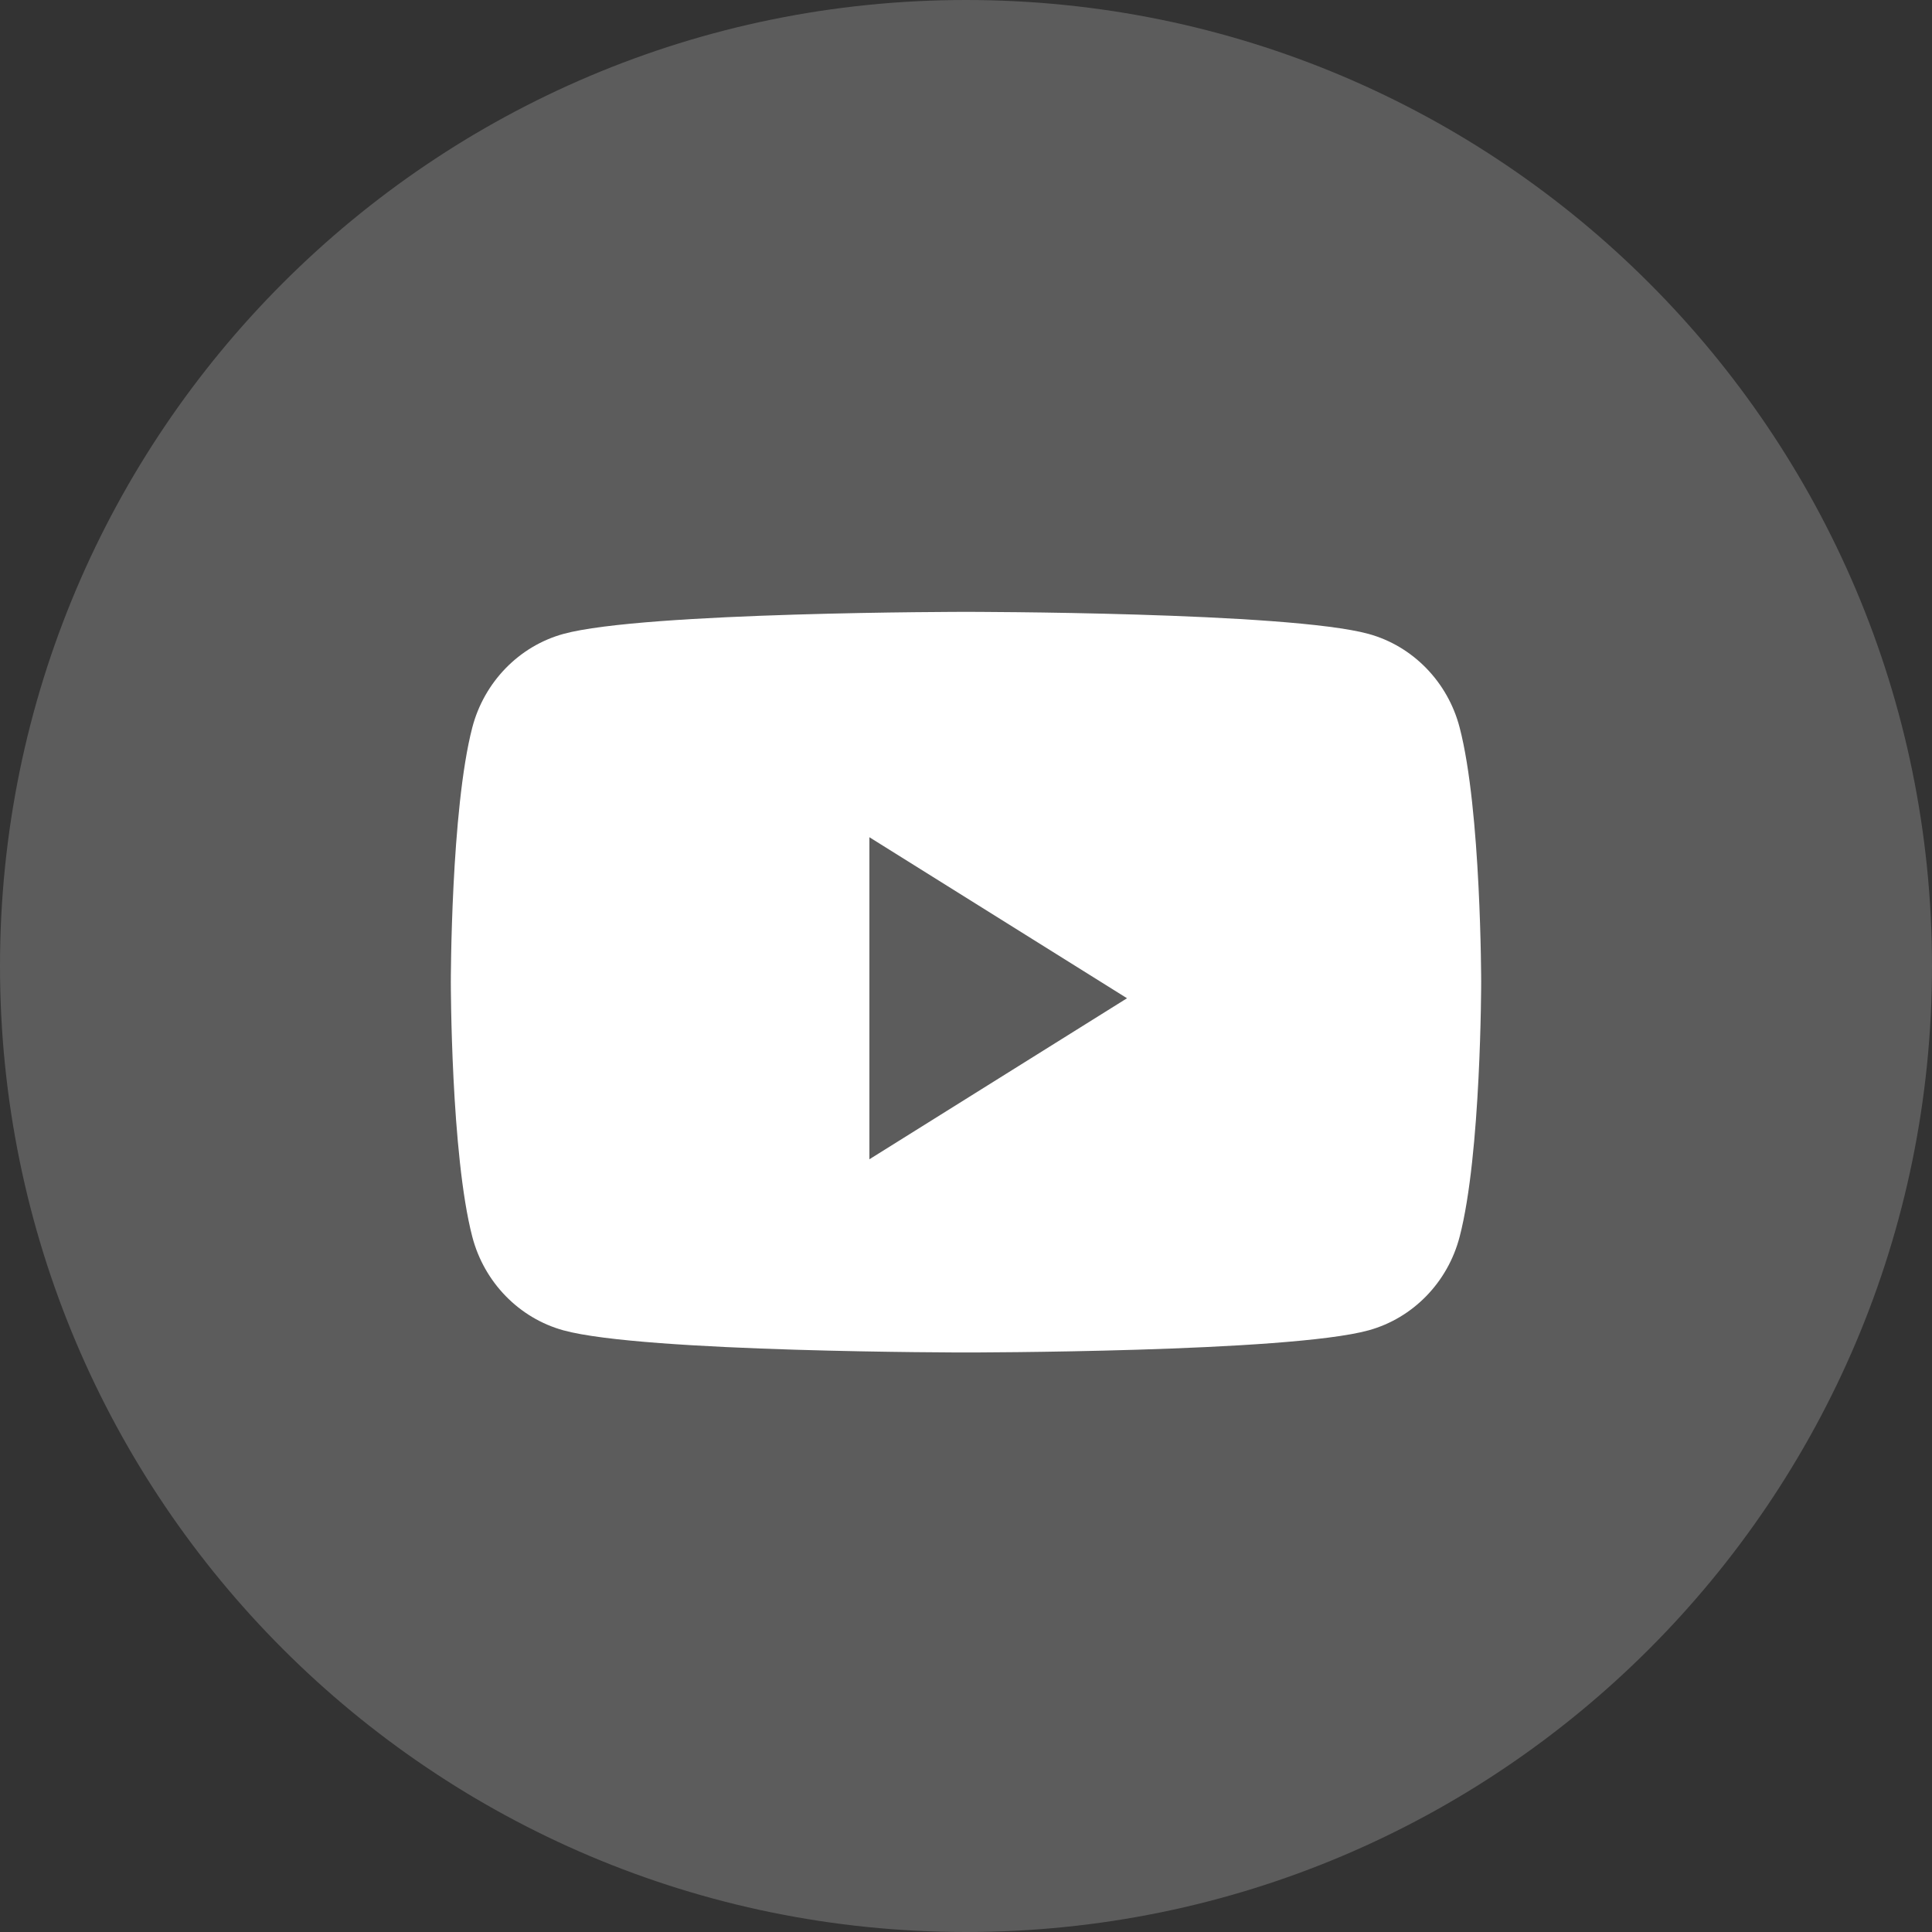
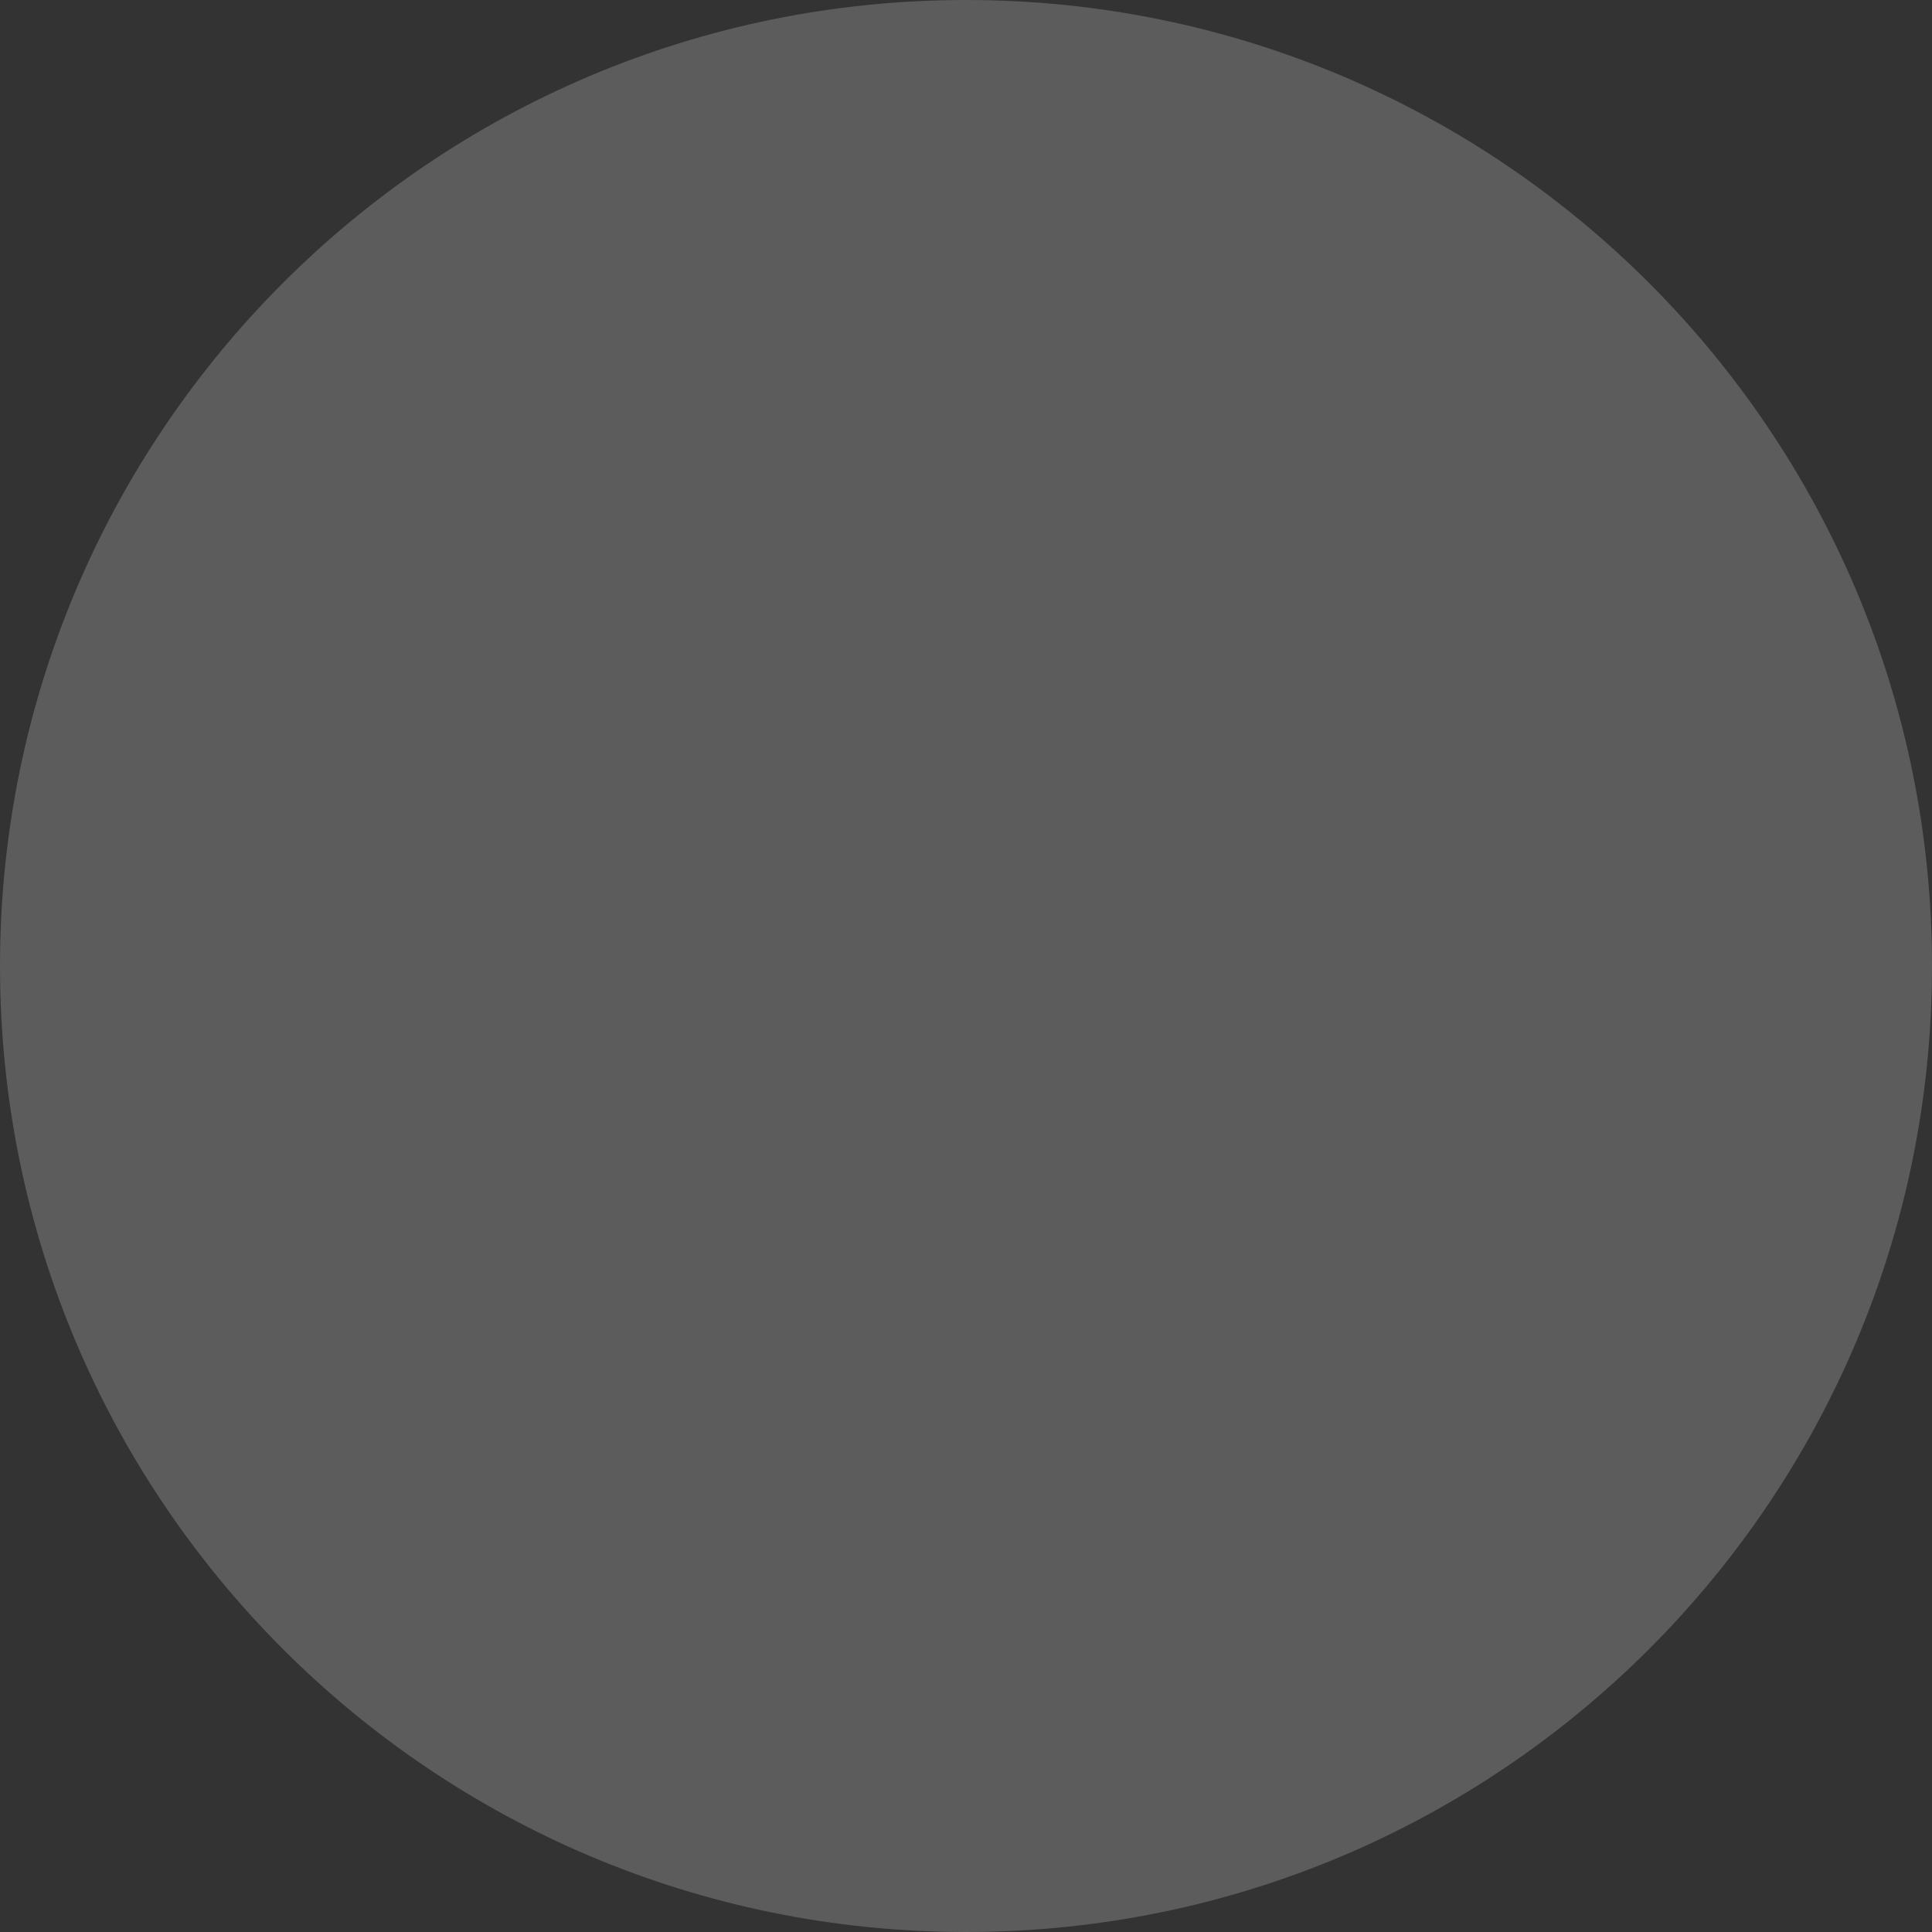
<svg xmlns="http://www.w3.org/2000/svg" width="26" height="26" viewBox="0 0 26 26" fill="none">
  <rect x="0" y="0" width="26" height="26" fill="#333333" stroke="none" />
  <path opacity="0.2" fill-rule="evenodd" clip-rule="evenodd" d="M0 13.001C0 5.821 5.82 0 13 0C20.18 0 26 5.821 26 13.001C26 20.18 20.18 26 13 26C5.82 26 0 20.18 0 13.001Z" fill="white" />
-   <path fill-rule="evenodd" clip-rule="evenodd" d="M18.418 8.531C19.014 8.695 19.484 9.178 19.643 9.79C19.933 10.9 19.933 13.217 19.933 13.217C19.933 13.217 19.933 15.534 19.643 16.644C19.484 17.257 19.014 17.739 18.418 17.903C17.336 18.201 13 18.201 13 18.201C13 18.201 8.664 18.201 7.582 17.903C6.986 17.739 6.516 17.257 6.356 16.644C6.067 15.534 6.067 13.217 6.067 13.217C6.067 13.217 6.067 10.9 6.356 9.79C6.516 9.178 6.986 8.695 7.582 8.531C8.664 8.234 13 8.234 13 8.234C13 8.234 17.336 8.234 18.418 8.531ZM11.7 11.267V15.601L15.167 13.434L11.7 11.267Z" fill="white" />
</svg>